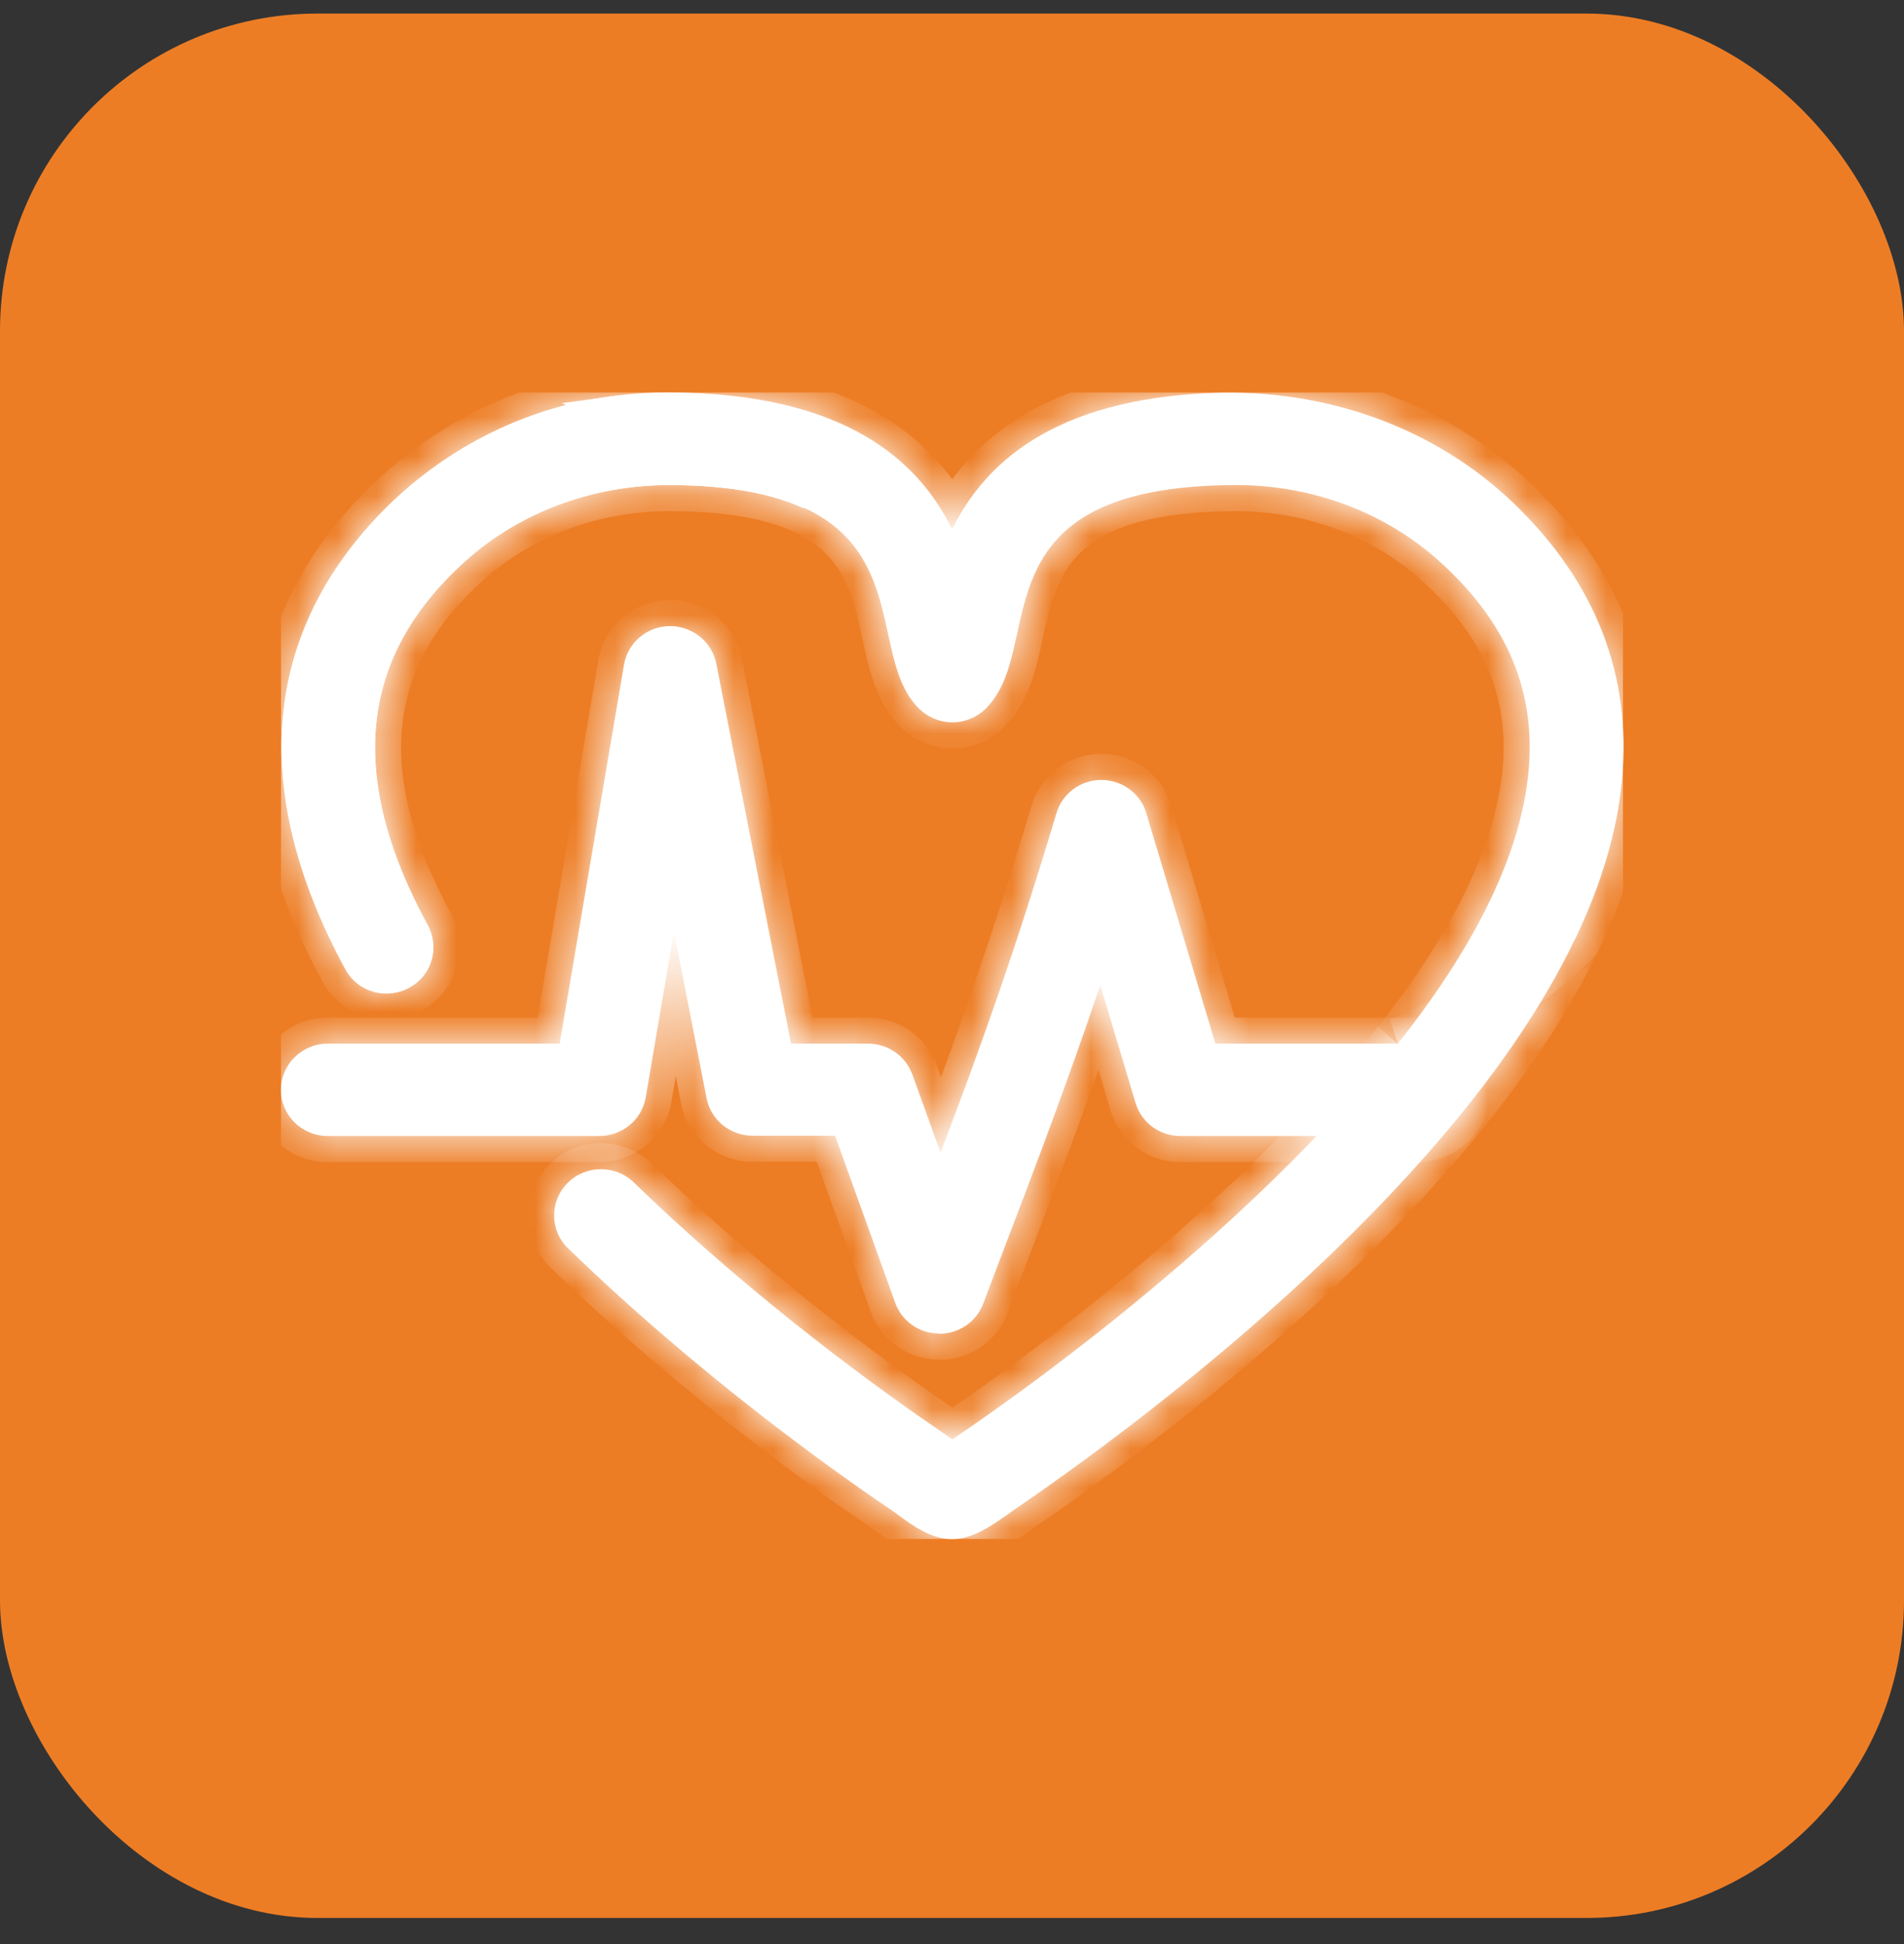
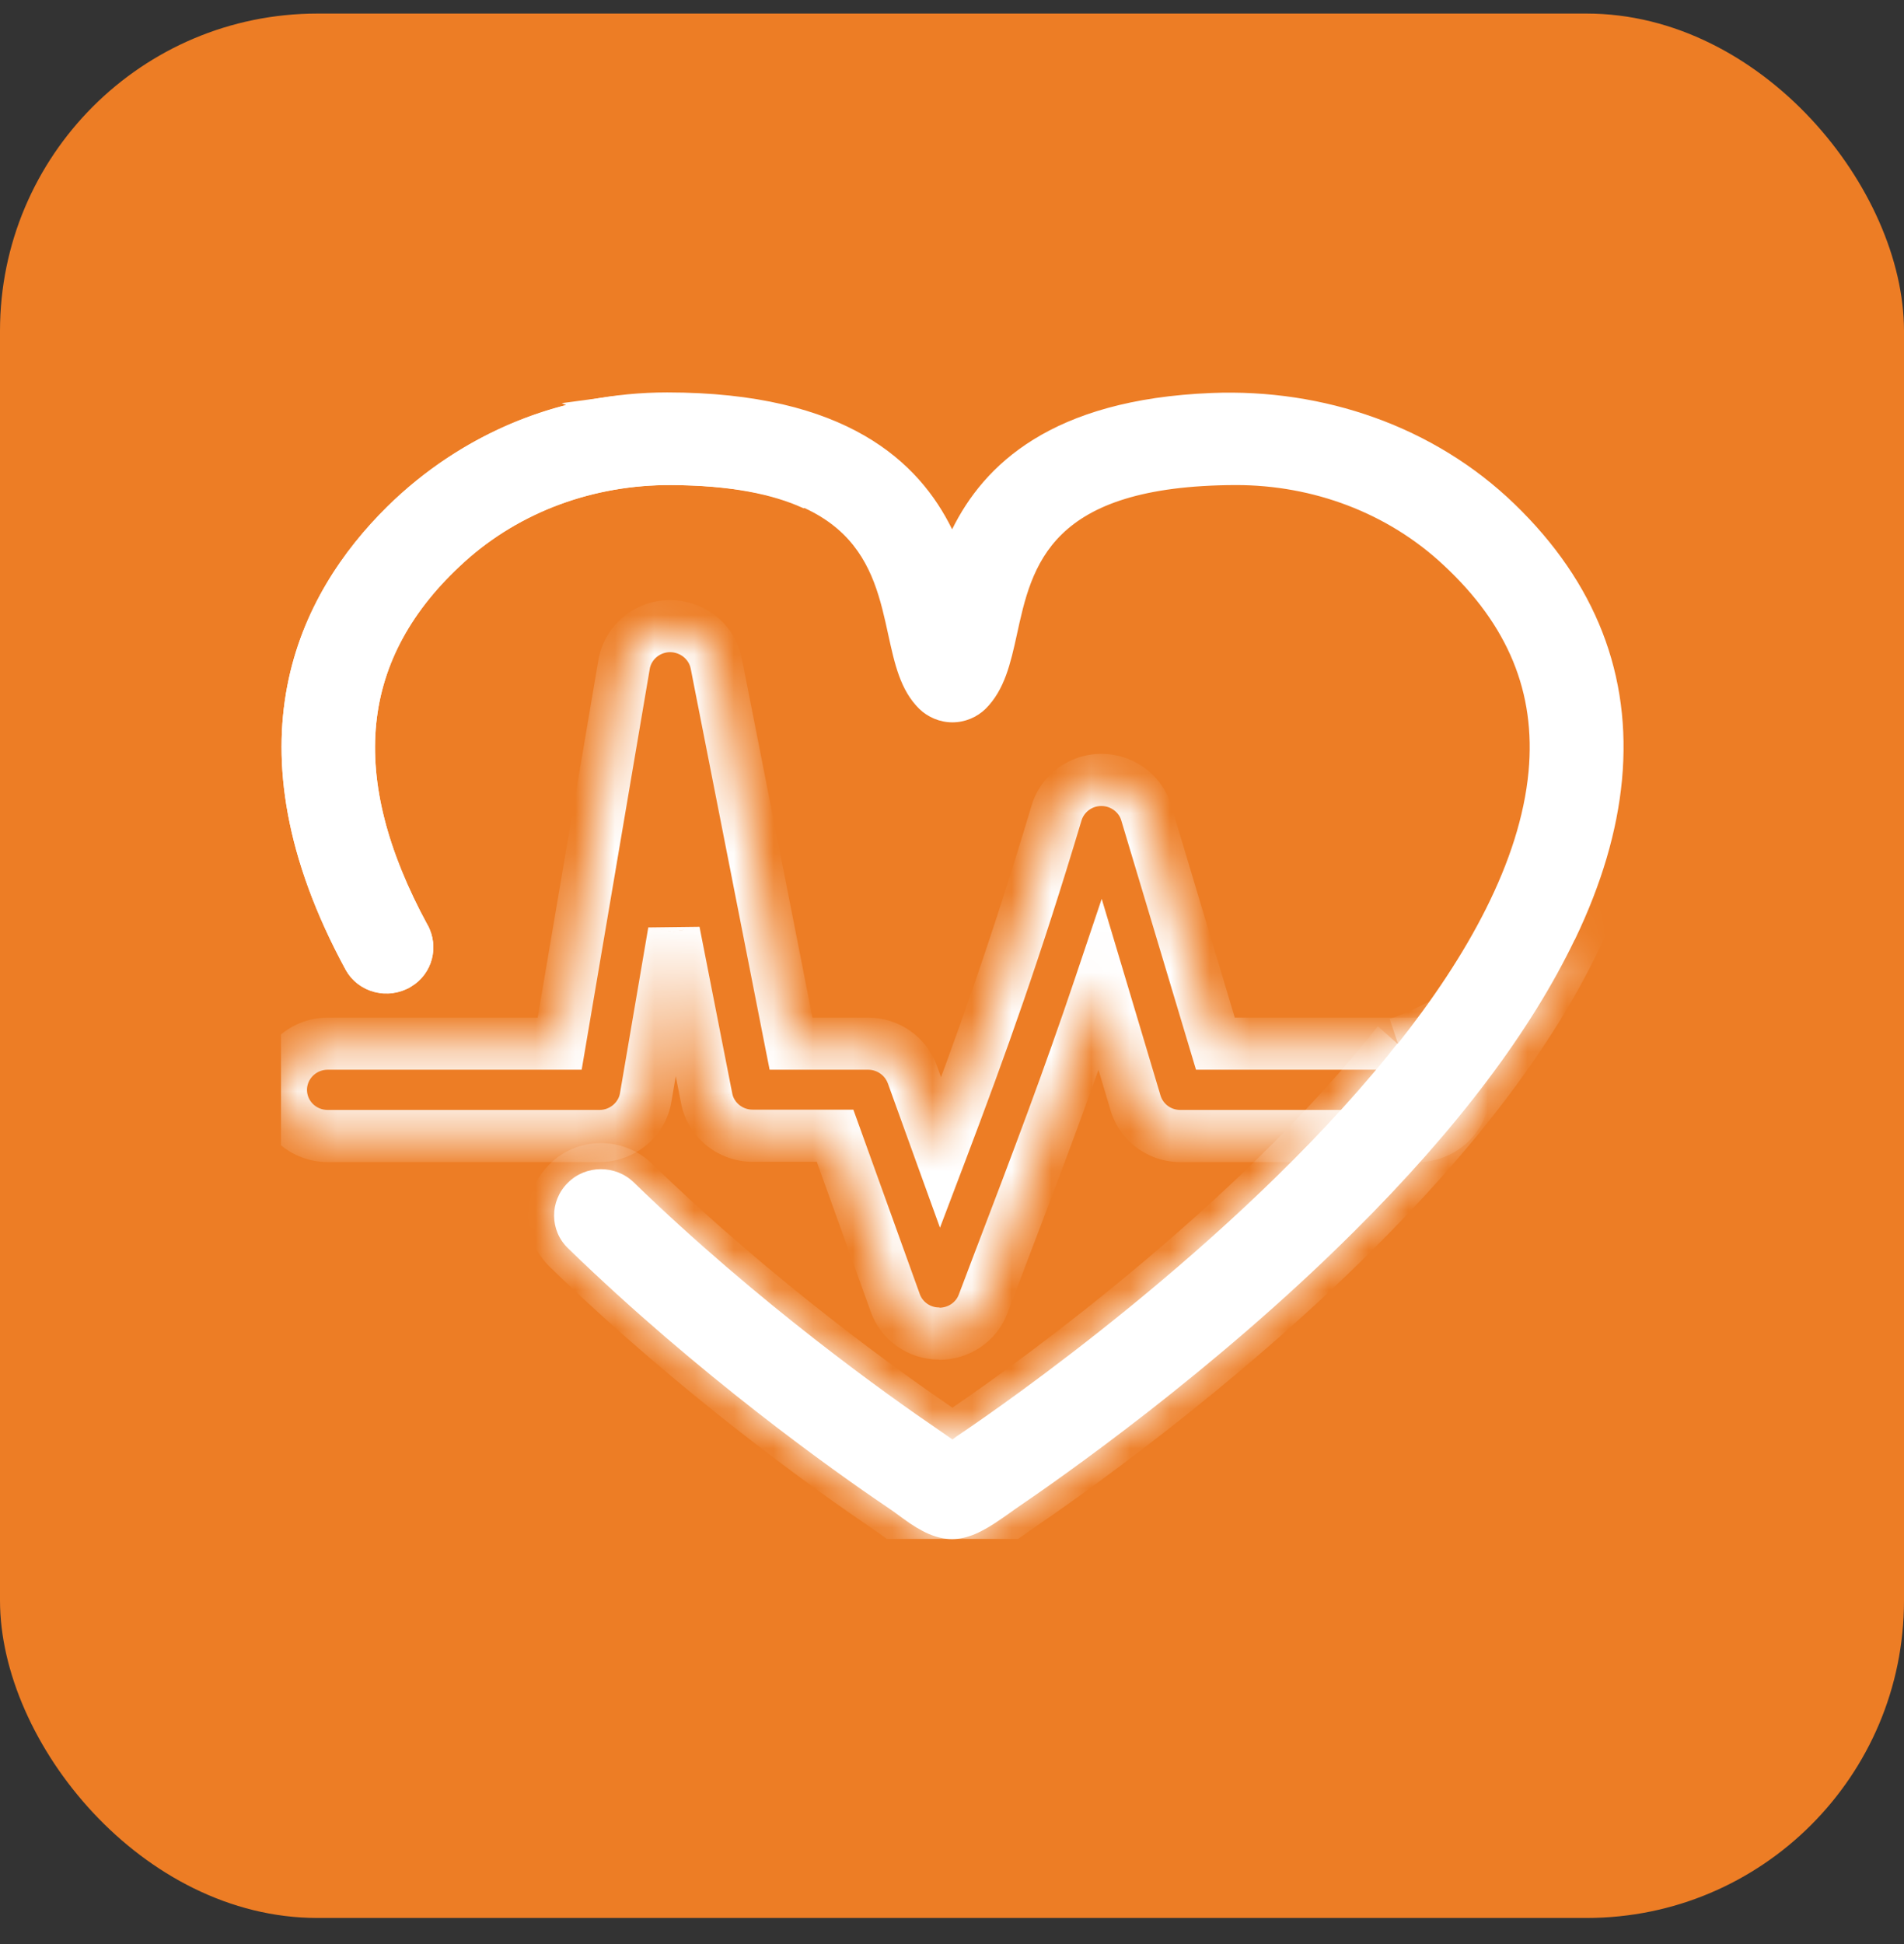
<svg xmlns="http://www.w3.org/2000/svg" width="48" height="49" viewBox="0 0 48 49" fill="none">
  <rect x="0" y="0" width="48" height="49" fill="#333333" stroke="none" />
  <rect y="0.342" width="48" height="48" rx="8" fill="#ED7D25" />
  <g clip-path="url(#clip0_2286_6163)">
    <mask id="path-2-inside-1_2286_6163" fill="white">
      <path d="M35.228 26.305C35.178 26.361 35.029 26.55 34.986 26.607C31.067 31.424 25.191 35.476 24.26 36.107C24.167 36.17 24.082 36.226 24.011 36.282C23.911 36.212 23.797 36.135 23.669 36.044C22.403 35.182 19.124 32.854 15.98 29.804C15.518 29.355 14.764 29.355 14.309 29.818C13.853 30.274 13.853 31.017 14.323 31.466C17.602 34.649 21.016 37.075 22.332 37.965C22.51 38.084 22.652 38.19 22.766 38.274C23.242 38.624 23.619 38.793 24.003 38.793C24.388 38.793 24.765 38.617 25.255 38.274C25.355 38.204 25.469 38.127 25.604 38.028C26.706 37.278 30.59 34.572 34.125 31.052C36.736 28.458 38.599 25.983 39.709 23.662C38.585 24.174 37.077 25.688 35.242 26.305" />
    </mask>
    <path d="M35.228 26.305C35.178 26.361 35.029 26.55 34.986 26.607C31.067 31.424 25.191 35.476 24.26 36.107C24.167 36.17 24.082 36.226 24.011 36.282C23.911 36.212 23.797 36.135 23.669 36.044C22.403 35.182 19.124 32.854 15.98 29.804C15.518 29.355 14.764 29.355 14.309 29.818C13.853 30.274 13.853 31.017 14.323 31.466C17.602 34.649 21.016 37.075 22.332 37.965C22.51 38.084 22.652 38.19 22.766 38.274C23.242 38.624 23.619 38.793 24.003 38.793C24.388 38.793 24.765 38.617 25.255 38.274C25.355 38.204 25.469 38.127 25.604 38.028C26.706 37.278 30.59 34.572 34.125 31.052C36.736 28.458 38.599 25.983 39.709 23.662C38.585 24.174 37.077 25.688 35.242 26.305" fill="white" />
    <path d="M34.986 26.607L35.495 27.021L35.502 27.013L35.509 27.004L34.986 26.607ZM24.26 36.107L23.891 35.563L23.889 35.565L24.26 36.107ZM24.011 36.282L23.633 36.82L24.033 37.102L24.417 36.798L24.011 36.282ZM23.669 36.044L24.05 35.509L24.039 35.501L23.669 36.044ZM15.98 29.804L15.523 30.275L15.523 30.275L15.98 29.804ZM14.309 29.818L14.773 30.282L14.777 30.279L14.309 29.818ZM14.323 31.466L14.78 30.994L14.777 30.991L14.323 31.466ZM22.332 37.965L21.964 38.509L21.966 38.511L22.332 37.965ZM22.766 38.274L22.375 38.802L22.377 38.803L22.766 38.274ZM25.255 38.274L25.632 38.812L25.634 38.811L25.255 38.274ZM25.604 38.028L25.234 37.485L25.226 37.491L25.218 37.497L25.604 38.028ZM34.125 31.052L33.662 30.586L33.662 30.586L34.125 31.052ZM39.709 23.662L40.301 23.945L41.081 22.315L39.437 23.064L39.709 23.662ZM34.736 25.869C34.669 25.945 34.506 26.152 34.463 26.209L35.509 27.004C35.526 26.982 35.57 26.925 35.618 26.865C35.641 26.836 35.664 26.807 35.684 26.784C35.693 26.772 35.702 26.762 35.708 26.754C35.712 26.75 35.714 26.747 35.716 26.744C35.718 26.742 35.719 26.741 35.719 26.741L34.736 25.869ZM34.476 26.192C30.623 30.928 24.82 34.935 23.891 35.563L24.628 36.651C25.563 36.018 31.51 31.919 35.495 27.021L34.476 26.192ZM23.889 35.565C23.813 35.617 23.698 35.692 23.604 35.767L24.417 36.798C24.465 36.761 24.521 36.724 24.63 36.65L23.889 35.565ZM24.389 35.745C24.269 35.661 24.184 35.604 24.05 35.509L23.288 36.579C23.411 36.666 23.553 36.764 23.633 36.82L24.389 35.745ZM24.039 35.501C22.787 34.648 19.543 32.345 16.438 29.332L15.523 30.275C18.705 33.363 22.019 35.715 23.299 36.587L24.039 35.501ZM16.438 29.332C15.721 28.637 14.554 28.632 13.84 29.357L14.777 30.279C14.974 30.078 15.314 30.073 15.523 30.275L16.438 29.332ZM13.844 29.354C13.133 30.065 13.128 31.232 13.869 31.94L14.777 30.991C14.579 30.801 14.573 30.482 14.773 30.282L13.844 29.354ZM13.865 31.937C17.183 35.157 20.632 37.608 21.964 38.509L22.7 37.421C21.4 36.542 18.021 34.14 14.78 30.994L13.865 31.937ZM21.966 38.511C22.13 38.621 22.262 38.718 22.375 38.802L23.156 37.746C23.042 37.661 22.889 37.548 22.698 37.42L21.966 38.511ZM22.377 38.803C22.895 39.184 23.411 39.45 24.003 39.45V38.136C23.828 38.136 23.59 38.065 23.155 37.745L22.377 38.803ZM24.003 39.45C24.598 39.45 25.115 39.174 25.632 38.812L24.879 37.736C24.414 38.061 24.177 38.136 24.003 38.136V39.45ZM25.634 38.811C25.721 38.75 25.851 38.661 25.99 38.56L25.218 37.497C25.087 37.592 24.989 37.658 24.877 37.737L25.634 38.811ZM25.974 38.572C27.087 37.814 31.01 35.081 34.589 31.517L33.662 30.586C30.17 34.063 26.326 36.742 25.234 37.485L25.974 38.572ZM34.588 31.518C37.232 28.89 39.149 26.355 40.301 23.945L39.116 23.378C38.049 25.61 36.239 28.025 33.662 30.586L34.588 31.518ZM39.437 23.064C38.803 23.352 38.062 23.921 37.367 24.405C36.628 24.919 35.857 25.405 35.033 25.682L35.451 26.928C36.462 26.588 37.362 26.009 38.117 25.483C38.916 24.927 39.491 24.483 39.981 24.259L39.437 23.064Z" fill="white" mask="url(#path-2-inside-1_2286_6163)" />
    <mask id="path-4-inside-2_2286_6163" fill="white">
      <path d="M23.683 33.611H23.669C23.171 33.611 22.73 33.295 22.567 32.833L21.052 28.626H18.975C18.413 28.626 17.922 28.233 17.815 27.686L16.99 23.486L16.279 27.658C16.186 28.219 15.688 28.633 15.112 28.633H8.263C7.608 28.633 7.082 28.114 7.082 27.469C7.082 26.824 7.615 26.305 8.263 26.305H14.109L15.731 16.755C15.824 16.201 16.307 15.787 16.884 15.78C17.453 15.78 17.95 16.173 18.057 16.727L19.942 26.305H21.884C22.382 26.305 22.83 26.613 23.001 27.083L23.712 29.053C24.758 26.298 25.611 23.907 26.635 20.492C26.785 19.994 27.247 19.658 27.766 19.658C28.285 19.658 28.755 20.002 28.897 20.492L30.64 26.305H35.733C36.387 26.305 36.914 26.824 36.914 27.469C36.914 28.114 36.387 28.633 35.733 28.633H29.758C29.232 28.633 28.776 28.296 28.627 27.798L27.738 24.826C26.934 27.216 26.159 29.257 25.198 31.774L24.786 32.861C24.615 33.317 24.174 33.618 23.676 33.618" />
    </mask>
-     <path d="M23.683 33.611H23.669C23.171 33.611 22.73 33.295 22.567 32.833L21.052 28.626H18.975C18.413 28.626 17.922 28.233 17.815 27.686L16.99 23.486L16.279 27.658C16.186 28.219 15.688 28.633 15.112 28.633H8.263C7.608 28.633 7.082 28.114 7.082 27.469C7.082 26.824 7.615 26.305 8.263 26.305H14.109L15.731 16.755C15.824 16.201 16.307 15.787 16.884 15.78C17.453 15.78 17.95 16.173 18.057 16.727L19.942 26.305H21.884C22.382 26.305 22.83 26.613 23.001 27.083L23.712 29.053C24.758 26.298 25.611 23.907 26.635 20.492C26.785 19.994 27.247 19.658 27.766 19.658C28.285 19.658 28.755 20.002 28.897 20.492L30.64 26.305H35.733C36.387 26.305 36.914 26.824 36.914 27.469C36.914 28.114 36.387 28.633 35.733 28.633H29.758C29.232 28.633 28.776 28.296 28.627 27.798L27.738 24.826C26.934 27.216 26.159 29.257 25.198 31.774L24.786 32.861C24.615 33.317 24.174 33.618 23.676 33.618" fill="white" />
    <path d="M22.567 32.833L23.186 32.614L23.185 32.61L22.567 32.833ZM21.052 28.626L21.67 28.403L21.513 27.969H21.052V28.626ZM17.815 27.686L18.46 27.561L18.46 27.56L17.815 27.686ZM16.99 23.486L17.635 23.36L16.343 23.376L16.99 23.486ZM16.279 27.658L15.631 27.548L15.631 27.551L16.279 27.658ZM14.109 26.305V26.962H14.664L14.757 26.415L14.109 26.305ZM15.731 16.755L16.379 16.865L16.379 16.863L15.731 16.755ZM16.884 15.78V15.124L16.875 15.124L16.884 15.78ZM18.057 16.727L17.412 16.851L17.413 16.854L18.057 16.727ZM19.942 26.305L19.297 26.432L19.402 26.962H19.942V26.305ZM23.001 27.083L23.618 26.86L23.618 26.859L23.001 27.083ZM23.712 29.053L23.094 29.277L23.697 30.945L24.326 29.287L23.712 29.053ZM26.635 20.492L26.006 20.303L26.006 20.304L26.635 20.492ZM28.897 20.492L28.266 20.675L28.268 20.681L28.897 20.492ZM30.64 26.305L30.011 26.494L30.151 26.962H30.64V26.305ZM28.627 27.798L27.998 27.987L27.998 27.987L28.627 27.798ZM27.738 24.826L28.367 24.637L27.774 22.655L27.115 24.616L27.738 24.826ZM25.198 31.774L24.585 31.54L24.584 31.541L25.198 31.774ZM24.786 32.861L24.172 32.628L24.171 32.63L24.786 32.861ZM23.683 32.954H23.669V34.268H23.683V32.954ZM23.669 32.954C23.451 32.954 23.257 32.815 23.186 32.614L21.947 33.052C22.203 33.776 22.892 34.268 23.669 34.268V32.954ZM23.185 32.61L21.67 28.403L20.434 28.848L21.949 33.055L23.185 32.61ZM21.052 27.969H18.975V29.283H21.052V27.969ZM18.975 27.969C18.716 27.969 18.504 27.788 18.46 27.561L17.171 27.812C17.34 28.678 18.11 29.283 18.975 29.283V27.969ZM18.46 27.56L17.635 23.36L16.346 23.613L17.171 27.813L18.46 27.56ZM16.343 23.376L15.631 27.548L16.926 27.769L17.638 23.597L16.343 23.376ZM15.631 27.551C15.592 27.785 15.377 27.976 15.112 27.976V29.29C16 29.29 16.781 28.653 16.927 27.765L15.631 27.551ZM15.112 27.976H8.263V29.29H15.112V27.976ZM8.263 27.976C7.962 27.976 7.739 27.742 7.739 27.469H6.425C6.425 28.486 7.254 29.29 8.263 29.29V27.976ZM7.739 27.469C7.739 27.198 7.967 26.962 8.263 26.962V25.648C7.264 25.648 6.425 26.45 6.425 27.469H7.739ZM8.263 26.962H14.109V25.648H8.263V26.962ZM14.757 26.415L16.379 16.865L15.084 16.645L13.462 26.195L14.757 26.415ZM16.379 16.863C16.418 16.629 16.628 16.441 16.891 16.437L16.875 15.124C15.987 15.134 15.229 15.774 15.083 16.647L16.379 16.863ZM16.884 16.437C17.155 16.437 17.368 16.623 17.412 16.851L18.702 16.603C18.533 15.723 17.75 15.124 16.884 15.124V16.437ZM17.413 16.854L19.297 26.432L20.587 26.178L18.702 16.6L17.413 16.854ZM19.942 26.962H21.884V25.648H19.942V26.962ZM21.884 26.962C22.11 26.962 22.308 27.102 22.383 27.308L23.618 26.859C23.351 26.125 22.654 25.648 21.884 25.648V26.962ZM22.383 27.306L23.094 29.277L24.33 28.831L23.618 26.86L22.383 27.306ZM24.326 29.287C25.375 26.521 26.235 24.115 27.265 20.681L26.006 20.304C24.988 23.699 24.14 26.075 23.098 28.82L24.326 29.287ZM27.265 20.681C27.329 20.467 27.531 20.315 27.766 20.315V19.001C26.963 19.001 26.241 19.522 26.006 20.303L27.265 20.681ZM27.766 20.315C28.004 20.315 28.209 20.476 28.266 20.675L29.528 20.309C29.302 19.528 28.567 19.001 27.766 19.001V20.315ZM28.268 20.681L30.011 26.494L31.269 26.116L29.526 20.304L28.268 20.681ZM30.64 26.962H35.733V25.648H30.64V26.962ZM35.733 26.962C36.033 26.962 36.257 27.195 36.257 27.469H37.57C37.57 26.452 36.741 25.648 35.733 25.648V26.962ZM36.257 27.469C36.257 27.742 36.033 27.976 35.733 27.976V29.29C36.741 29.29 37.57 28.486 37.57 27.469H36.257ZM35.733 27.976H29.758V29.29H35.733V27.976ZM29.758 27.976C29.517 27.976 29.321 27.826 29.256 27.61L27.998 27.987C28.232 28.767 28.946 29.29 29.758 29.29V27.976ZM29.256 27.61L28.367 24.637L27.108 25.014L27.998 27.987L29.256 27.61ZM27.115 24.616C26.316 26.993 25.545 29.022 24.585 31.54L25.812 32.008C26.772 29.492 27.552 27.44 28.36 25.035L27.115 24.616ZM24.584 31.541L24.172 32.628L25.4 33.094L25.813 32.007L24.584 31.541ZM24.171 32.63C24.099 32.823 23.908 32.961 23.676 32.961V34.275C24.441 34.275 25.132 33.81 25.401 33.091L24.171 32.63Z" fill="white" mask="url(#path-4-inside-2_2286_6163)" />
    <mask id="path-6-inside-3_2286_6163" fill="white">
-       <path d="M10.78 23.318C8.746 19.567 9.052 16.573 11.705 14.168C13.121 12.885 14.984 12.219 16.912 12.226C21.578 12.247 22.012 14.245 22.396 16.012C22.552 16.72 22.695 17.393 23.171 17.863C23.392 18.08 23.698 18.207 24.011 18.207C24.324 18.207 24.629 18.08 24.85 17.863C25.326 17.386 25.476 16.72 25.632 16.012C26.016 14.245 26.45 12.24 31.159 12.226C33.108 12.226 34.986 12.927 36.394 14.245C38.023 15.76 38.72 17.456 38.535 19.448C38.322 21.712 36.999 24.089 35.235 26.312C36.181 26.312 38.5 24.91 39.709 23.669C40.377 22.28 40.769 20.941 40.89 19.665C41.139 17.022 40.228 14.68 38.18 12.703C36.152 10.746 33.371 9.793 30.547 9.905C26.493 10.066 24.8 11.728 24.003 13.341C23.171 11.644 21.336 9.891 16.819 9.891C14.152 9.891 11.641 10.915 9.756 12.773C7.53 14.974 5.624 18.747 8.711 24.433C9.031 25.022 9.792 25.211 10.368 24.861C10.901 24.538 11.079 23.858 10.78 23.311" />
-     </mask>
+       </mask>
    <path d="M10.78 23.318C8.746 19.567 9.052 16.573 11.705 14.168C13.121 12.885 14.984 12.219 16.912 12.226C21.578 12.247 22.012 14.245 22.396 16.012C22.552 16.72 22.695 17.393 23.171 17.863C23.392 18.08 23.698 18.207 24.011 18.207C24.324 18.207 24.629 18.08 24.85 17.863C25.326 17.386 25.476 16.72 25.632 16.012C26.016 14.245 26.45 12.24 31.159 12.226C33.108 12.226 34.986 12.927 36.394 14.245C38.023 15.76 38.72 17.456 38.535 19.448C38.322 21.712 36.999 24.089 35.235 26.312C36.181 26.312 38.5 24.91 39.709 23.669C40.377 22.28 40.769 20.941 40.89 19.665C41.139 17.022 40.228 14.68 38.18 12.703C36.152 10.746 33.371 9.793 30.547 9.905C26.493 10.066 24.8 11.728 24.003 13.341C23.171 11.644 21.336 9.891 16.819 9.891C14.152 9.891 11.641 10.915 9.756 12.773C7.53 14.974 5.624 18.747 8.711 24.433C9.031 25.022 9.792 25.211 10.368 24.861C10.901 24.538 11.079 23.858 10.78 23.311" fill="white" />
-     <path d="M11.705 14.168L12.146 14.655L12.146 14.655L11.705 14.168ZM16.912 12.226L16.915 11.569L16.914 11.569L16.912 12.226ZM22.396 16.012L21.754 16.151L21.755 16.154L22.396 16.012ZM24.85 17.863L25.311 18.331L25.314 18.327L24.85 17.863ZM25.632 16.012L26.274 16.154L26.274 16.151L25.632 16.012ZM31.159 12.226V11.569L31.157 11.569L31.159 12.226ZM36.394 14.245L35.945 14.725L35.947 14.726L36.394 14.245ZM38.535 19.448L39.189 19.509L39.189 19.508L38.535 19.448ZM35.235 26.312L34.72 25.904L33.875 26.969H35.235V26.312ZM39.709 23.669L40.179 24.127L40.254 24.05L40.301 23.954L39.709 23.669ZM40.89 19.665L41.544 19.727L41.544 19.727L40.89 19.665ZM38.18 12.703L38.636 12.23L38.636 12.23L38.18 12.703ZM30.547 9.905L30.521 9.249L30.521 9.249L30.547 9.905ZM24.003 13.341L23.414 13.63L24.001 14.828L24.592 13.632L24.003 13.341ZM9.756 12.773L9.295 12.305L9.294 12.306L9.756 12.773ZM8.711 24.433L8.133 24.746L8.133 24.747L8.711 24.433ZM10.368 24.861L10.028 24.299L10.027 24.299L10.368 24.861ZM11.358 23.005C10.379 21.2 10.002 19.648 10.139 18.304C10.273 16.977 10.917 15.769 12.146 14.655L11.264 13.681C9.84 14.972 9.005 16.464 8.832 18.172C8.66 19.865 9.148 21.685 10.203 23.631L11.358 23.005ZM12.146 14.655C13.431 13.49 15.133 12.876 16.91 12.883L16.914 11.569C14.835 11.561 12.81 12.28 11.264 13.681L12.146 14.655ZM16.909 12.883C19.164 12.893 20.236 13.382 20.8 13.934C21.379 14.499 21.556 15.242 21.754 16.151L23.038 15.873C22.852 15.015 22.62 13.875 21.719 12.994C20.804 12.1 19.326 11.58 16.915 11.569L16.909 12.883ZM21.755 16.154C21.9 16.81 22.069 17.699 22.71 18.331L23.632 17.395C23.321 17.088 23.205 16.63 23.037 15.87L21.755 16.154ZM22.71 18.331C23.053 18.669 23.525 18.863 24.011 18.863V17.55C23.87 17.55 23.73 17.492 23.632 17.395L22.71 18.331ZM24.011 18.863C24.496 18.863 24.968 18.669 25.311 18.331L24.389 17.395C24.291 17.492 24.151 17.55 24.011 17.55V18.863ZM25.314 18.327C25.95 17.692 26.126 16.821 26.274 16.154L24.991 15.87C24.825 16.619 24.703 17.081 24.385 17.399L25.314 18.327ZM26.274 16.151C26.472 15.242 26.649 14.499 27.232 13.933C27.801 13.38 28.884 12.889 31.161 12.883L31.157 11.569C28.726 11.576 27.237 12.096 26.316 12.99C25.409 13.872 25.177 15.015 24.991 15.873L26.274 16.151ZM31.159 12.883C32.952 12.883 34.666 13.527 35.945 14.725L36.843 13.765C35.306 12.326 33.264 11.569 31.159 11.569V12.883ZM35.947 14.726C37.445 16.119 38.045 17.623 37.881 19.387L39.189 19.508C39.395 17.29 38.601 15.4 36.842 13.764L35.947 14.726ZM37.881 19.386C37.686 21.46 36.458 23.714 34.72 25.904L35.749 26.72C37.54 24.464 38.958 21.965 39.189 19.509L37.881 19.386ZM35.235 26.969C35.603 26.969 36.022 26.841 36.411 26.682C36.819 26.515 37.265 26.285 37.709 26.02C38.593 25.494 39.525 24.799 40.179 24.127L39.238 23.21C38.684 23.779 37.851 24.407 37.037 24.891C36.632 25.133 36.246 25.33 35.915 25.465C35.566 25.608 35.34 25.655 35.235 25.655V26.969ZM40.301 23.954C40.997 22.507 41.414 21.093 41.544 19.727L40.236 19.603C40.123 20.79 39.758 22.053 39.117 23.384L40.301 23.954ZM41.544 19.727C41.813 16.869 40.816 14.335 38.636 12.23L37.723 13.175C39.64 15.025 40.464 17.175 40.236 19.604L41.544 19.727ZM38.636 12.23C36.467 10.137 33.507 9.13 30.521 9.249L30.573 10.561C33.236 10.456 35.837 11.355 37.724 13.175L38.636 12.23ZM30.521 9.249C28.409 9.333 26.855 9.81 25.708 10.52C24.557 11.232 23.858 12.153 23.415 13.05L24.592 13.632C24.946 12.916 25.492 12.199 26.399 11.637C27.312 11.072 28.632 10.639 30.573 10.561L30.521 9.249ZM24.593 13.051C24.129 12.105 23.379 11.136 22.121 10.41C20.87 9.689 19.161 9.234 16.819 9.234V10.548C18.994 10.548 20.462 10.97 21.465 11.548C22.462 12.123 23.045 12.879 23.414 13.63L24.593 13.051ZM16.819 9.234C13.981 9.234 11.304 10.324 9.295 12.305L10.217 13.24C11.978 11.505 14.323 10.548 16.819 10.548V9.234ZM9.294 12.306C8.117 13.47 6.997 15.077 6.596 17.173C6.193 19.277 6.531 21.795 8.133 24.746L9.288 24.12C7.803 21.385 7.551 19.174 7.886 17.419C8.223 15.657 9.169 14.277 10.218 13.24L9.294 12.306ZM8.133 24.747C8.641 25.68 9.827 25.959 10.709 25.422L10.027 24.299C9.756 24.464 9.421 24.364 9.288 24.119L8.133 24.747ZM10.708 25.423C11.547 24.915 11.822 23.847 11.357 22.996L10.204 23.626C10.337 23.869 10.256 24.161 10.028 24.299L10.708 25.423Z" fill="white" mask="url(#path-6-inside-3_2286_6163)" />
+     <path d="M11.705 14.168L12.146 14.655L12.146 14.655L11.705 14.168ZM16.912 12.226L16.915 11.569L16.914 11.569L16.912 12.226ZM22.396 16.012L21.754 16.151L21.755 16.154L22.396 16.012ZM24.85 17.863L25.311 18.331L25.314 18.327L24.85 17.863ZM25.632 16.012L26.274 16.154L26.274 16.151L25.632 16.012ZM31.159 12.226V11.569L31.157 11.569L31.159 12.226ZM36.394 14.245L35.945 14.725L35.947 14.726L36.394 14.245ZM38.535 19.448L39.189 19.509L39.189 19.508L38.535 19.448ZM35.235 26.312L34.72 25.904L33.875 26.969H35.235V26.312ZM39.709 23.669L40.179 24.127L40.254 24.05L40.301 23.954L39.709 23.669ZM40.89 19.665L41.544 19.727L41.544 19.727L40.89 19.665ZM38.18 12.703L38.636 12.23L38.636 12.23L38.18 12.703ZM30.547 9.905L30.521 9.249L30.521 9.249L30.547 9.905ZM24.003 13.341L23.414 13.63L24.001 14.828L24.592 13.632L24.003 13.341ZM9.756 12.773L9.294 12.306L9.756 12.773ZM8.711 24.433L8.133 24.746L8.133 24.747L8.711 24.433ZM10.368 24.861L10.028 24.299L10.027 24.299L10.368 24.861ZM11.358 23.005C10.379 21.2 10.002 19.648 10.139 18.304C10.273 16.977 10.917 15.769 12.146 14.655L11.264 13.681C9.84 14.972 9.005 16.464 8.832 18.172C8.66 19.865 9.148 21.685 10.203 23.631L11.358 23.005ZM12.146 14.655C13.431 13.49 15.133 12.876 16.91 12.883L16.914 11.569C14.835 11.561 12.81 12.28 11.264 13.681L12.146 14.655ZM16.909 12.883C19.164 12.893 20.236 13.382 20.8 13.934C21.379 14.499 21.556 15.242 21.754 16.151L23.038 15.873C22.852 15.015 22.62 13.875 21.719 12.994C20.804 12.1 19.326 11.58 16.915 11.569L16.909 12.883ZM21.755 16.154C21.9 16.81 22.069 17.699 22.71 18.331L23.632 17.395C23.321 17.088 23.205 16.63 23.037 15.87L21.755 16.154ZM22.71 18.331C23.053 18.669 23.525 18.863 24.011 18.863V17.55C23.87 17.55 23.73 17.492 23.632 17.395L22.71 18.331ZM24.011 18.863C24.496 18.863 24.968 18.669 25.311 18.331L24.389 17.395C24.291 17.492 24.151 17.55 24.011 17.55V18.863ZM25.314 18.327C25.95 17.692 26.126 16.821 26.274 16.154L24.991 15.87C24.825 16.619 24.703 17.081 24.385 17.399L25.314 18.327ZM26.274 16.151C26.472 15.242 26.649 14.499 27.232 13.933C27.801 13.38 28.884 12.889 31.161 12.883L31.157 11.569C28.726 11.576 27.237 12.096 26.316 12.99C25.409 13.872 25.177 15.015 24.991 15.873L26.274 16.151ZM31.159 12.883C32.952 12.883 34.666 13.527 35.945 14.725L36.843 13.765C35.306 12.326 33.264 11.569 31.159 11.569V12.883ZM35.947 14.726C37.445 16.119 38.045 17.623 37.881 19.387L39.189 19.508C39.395 17.29 38.601 15.4 36.842 13.764L35.947 14.726ZM37.881 19.386C37.686 21.46 36.458 23.714 34.72 25.904L35.749 26.72C37.54 24.464 38.958 21.965 39.189 19.509L37.881 19.386ZM35.235 26.969C35.603 26.969 36.022 26.841 36.411 26.682C36.819 26.515 37.265 26.285 37.709 26.02C38.593 25.494 39.525 24.799 40.179 24.127L39.238 23.21C38.684 23.779 37.851 24.407 37.037 24.891C36.632 25.133 36.246 25.33 35.915 25.465C35.566 25.608 35.34 25.655 35.235 25.655V26.969ZM40.301 23.954C40.997 22.507 41.414 21.093 41.544 19.727L40.236 19.603C40.123 20.79 39.758 22.053 39.117 23.384L40.301 23.954ZM41.544 19.727C41.813 16.869 40.816 14.335 38.636 12.23L37.723 13.175C39.64 15.025 40.464 17.175 40.236 19.604L41.544 19.727ZM38.636 12.23C36.467 10.137 33.507 9.13 30.521 9.249L30.573 10.561C33.236 10.456 35.837 11.355 37.724 13.175L38.636 12.23ZM30.521 9.249C28.409 9.333 26.855 9.81 25.708 10.52C24.557 11.232 23.858 12.153 23.415 13.05L24.592 13.632C24.946 12.916 25.492 12.199 26.399 11.637C27.312 11.072 28.632 10.639 30.573 10.561L30.521 9.249ZM24.593 13.051C24.129 12.105 23.379 11.136 22.121 10.41C20.87 9.689 19.161 9.234 16.819 9.234V10.548C18.994 10.548 20.462 10.97 21.465 11.548C22.462 12.123 23.045 12.879 23.414 13.63L24.593 13.051ZM16.819 9.234C13.981 9.234 11.304 10.324 9.295 12.305L10.217 13.24C11.978 11.505 14.323 10.548 16.819 10.548V9.234ZM9.294 12.306C8.117 13.47 6.997 15.077 6.596 17.173C6.193 19.277 6.531 21.795 8.133 24.746L9.288 24.12C7.803 21.385 7.551 19.174 7.886 17.419C8.223 15.657 9.169 14.277 10.218 13.24L9.294 12.306ZM8.133 24.747C8.641 25.68 9.827 25.959 10.709 25.422L10.027 24.299C9.756 24.464 9.421 24.364 9.288 24.119L8.133 24.747ZM10.708 25.423C11.547 24.915 11.822 23.847 11.357 22.996L10.204 23.626C10.337 23.869 10.256 24.161 10.028 24.299L10.708 25.423Z" fill="white" mask="url(#path-6-inside-3_2286_6163)" />
    <path d="M20.395 12.513C20.05 12.11 19.655 11.736 19.219 11.414C18.122 10.604 16.789 10.136 15.37 10.329L20.395 12.513ZM20.395 12.513C19.57 12.133 18.448 11.906 16.907 11.897L16.906 11.897C14.903 11.89 12.958 12.582 11.477 13.925L11.477 13.925C10.106 15.172 9.32 16.594 9.157 18.208C8.996 19.814 9.455 21.567 10.492 23.475L10.492 23.476C10.708 23.871 10.579 24.357 10.198 24.587L10.197 24.587C9.774 24.845 9.226 24.7 8.999 24.283C7.485 21.491 7.211 19.201 7.564 17.36C7.918 15.514 8.91 14.079 9.994 13.014L9.994 13.014C11.475 11.553 13.339 10.606 15.37 10.329L20.395 12.513Z" fill="white" stroke="white" stroke-width="0.657" />
  </g>
  <defs>
    <clipPath id="clip0_2286_6163">
      <rect width="33.836" height="28.902" fill="white" transform="translate(7.082 9.891)" />
    </clipPath>
  </defs>
</svg>